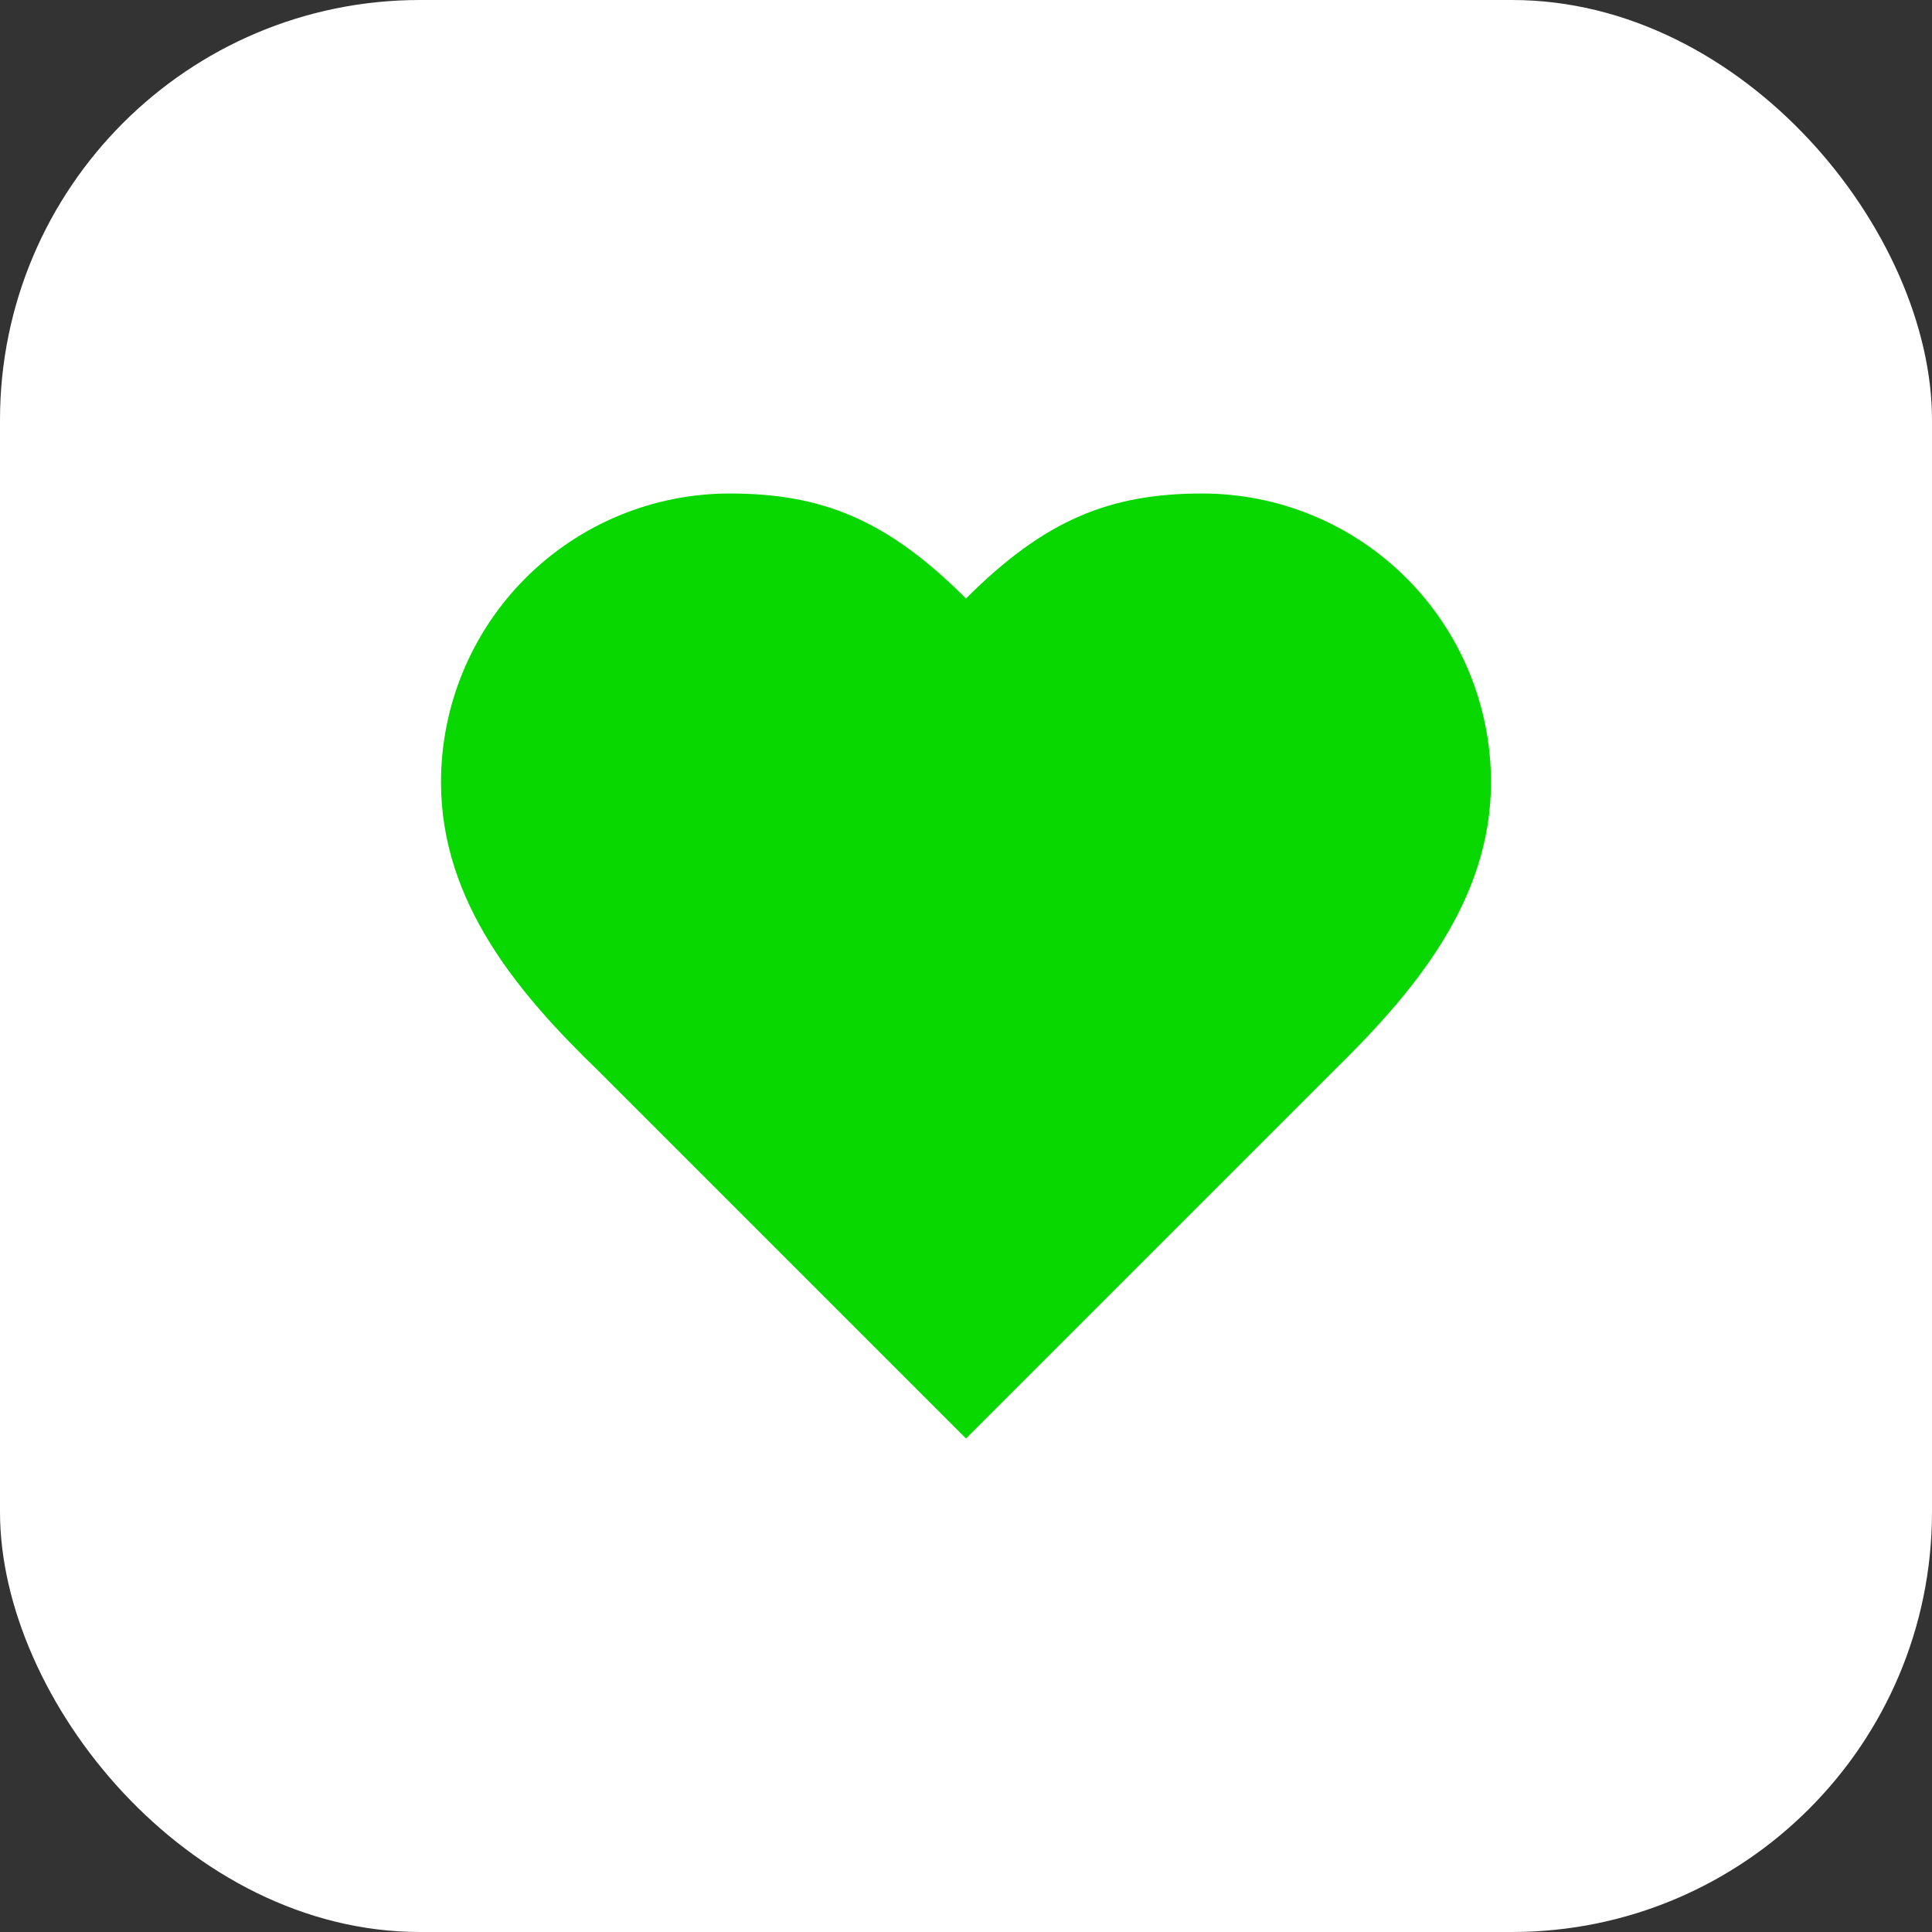
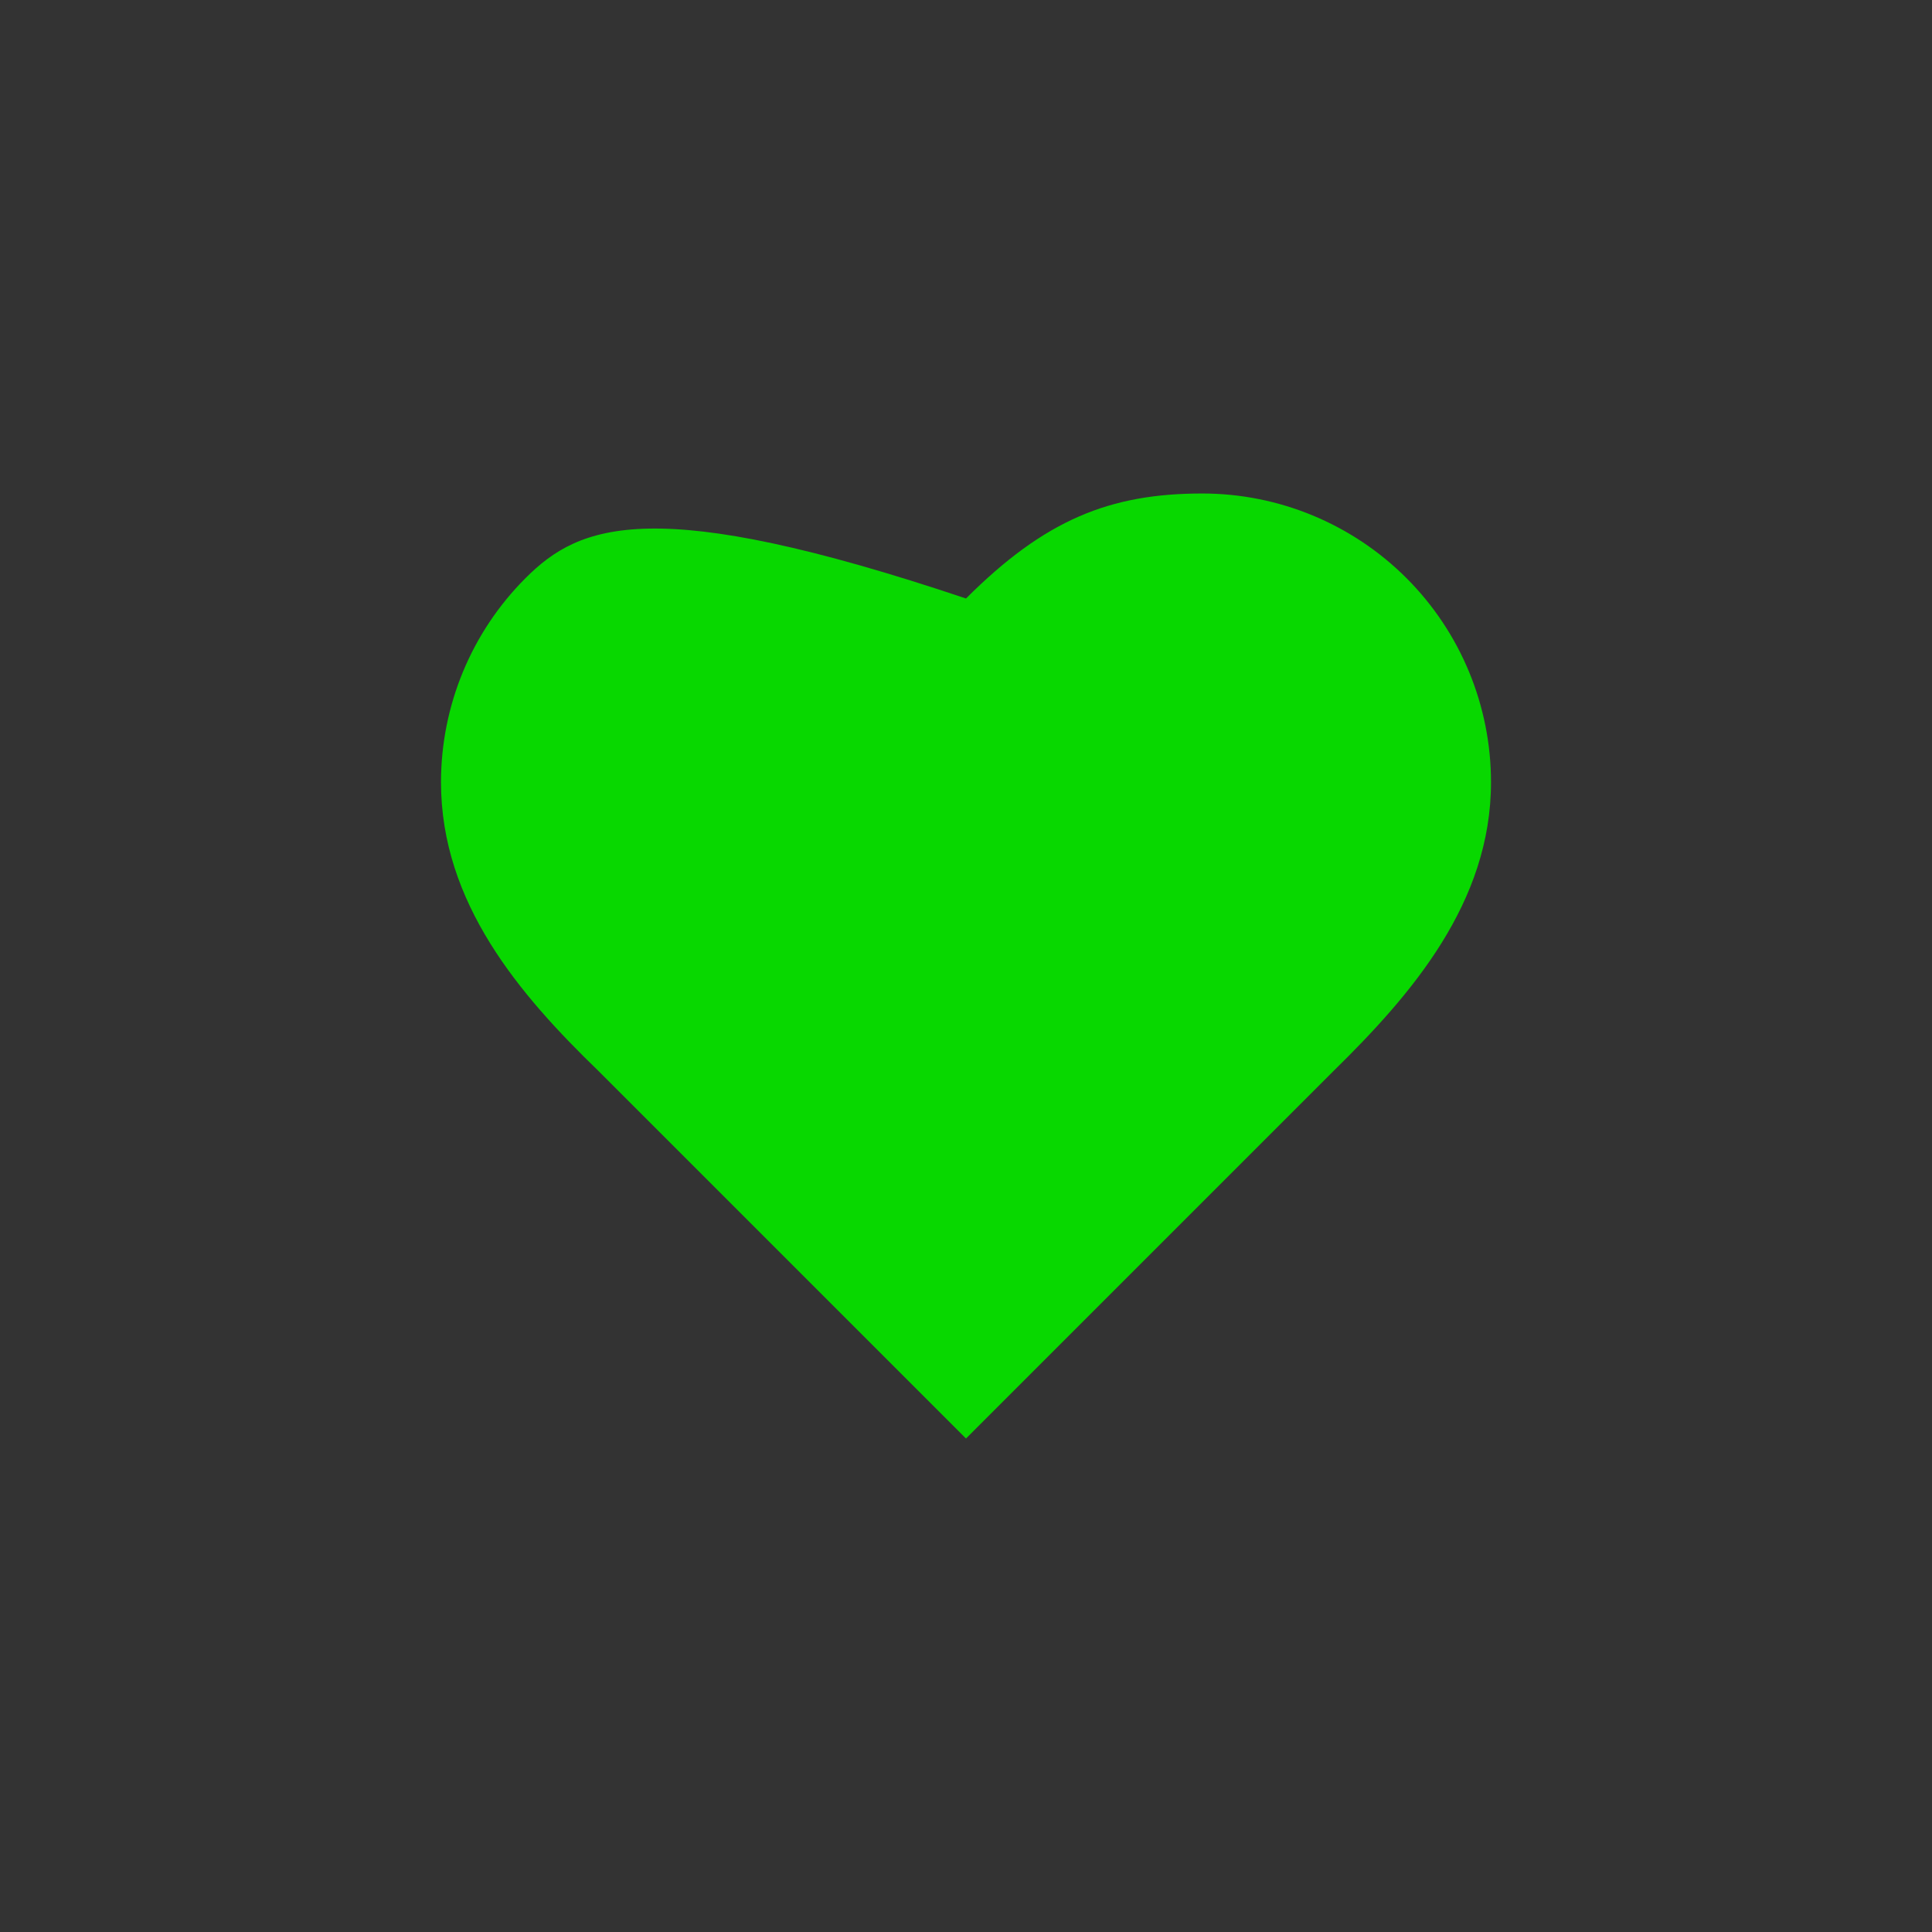
<svg xmlns="http://www.w3.org/2000/svg" width="138" height="138" viewBox="0 0 138 138" fill="none">
  <rect x="0" y="0" width="138" height="138" fill="#333333" stroke="none" />
-   <rect width="138" height="138" rx="30" fill="white" />
-   <path d="M95.25 76.5C100.838 71.025 106.5 64.463 106.5 55.875C106.5 50.405 104.327 45.159 100.459 41.291C96.591 37.423 91.345 35.25 85.875 35.25C79.275 35.25 74.625 37.125 69 42.75C63.375 37.125 58.725 35.25 52.125 35.25C46.655 35.25 41.409 37.423 37.541 41.291C33.673 45.159 31.5 50.405 31.5 55.875C31.5 64.5 37.125 71.062 42.75 76.5L69 102.75L95.25 76.5Z" fill="#08D800" />
+   <path d="M95.25 76.5C100.838 71.025 106.5 64.463 106.5 55.875C106.5 50.405 104.327 45.159 100.459 41.291C96.591 37.423 91.345 35.25 85.875 35.25C79.275 35.25 74.625 37.125 69 42.75C46.655 35.25 41.409 37.423 37.541 41.291C33.673 45.159 31.5 50.405 31.5 55.875C31.5 64.5 37.125 71.062 42.75 76.5L69 102.75L95.25 76.5Z" fill="#08D800" />
</svg>